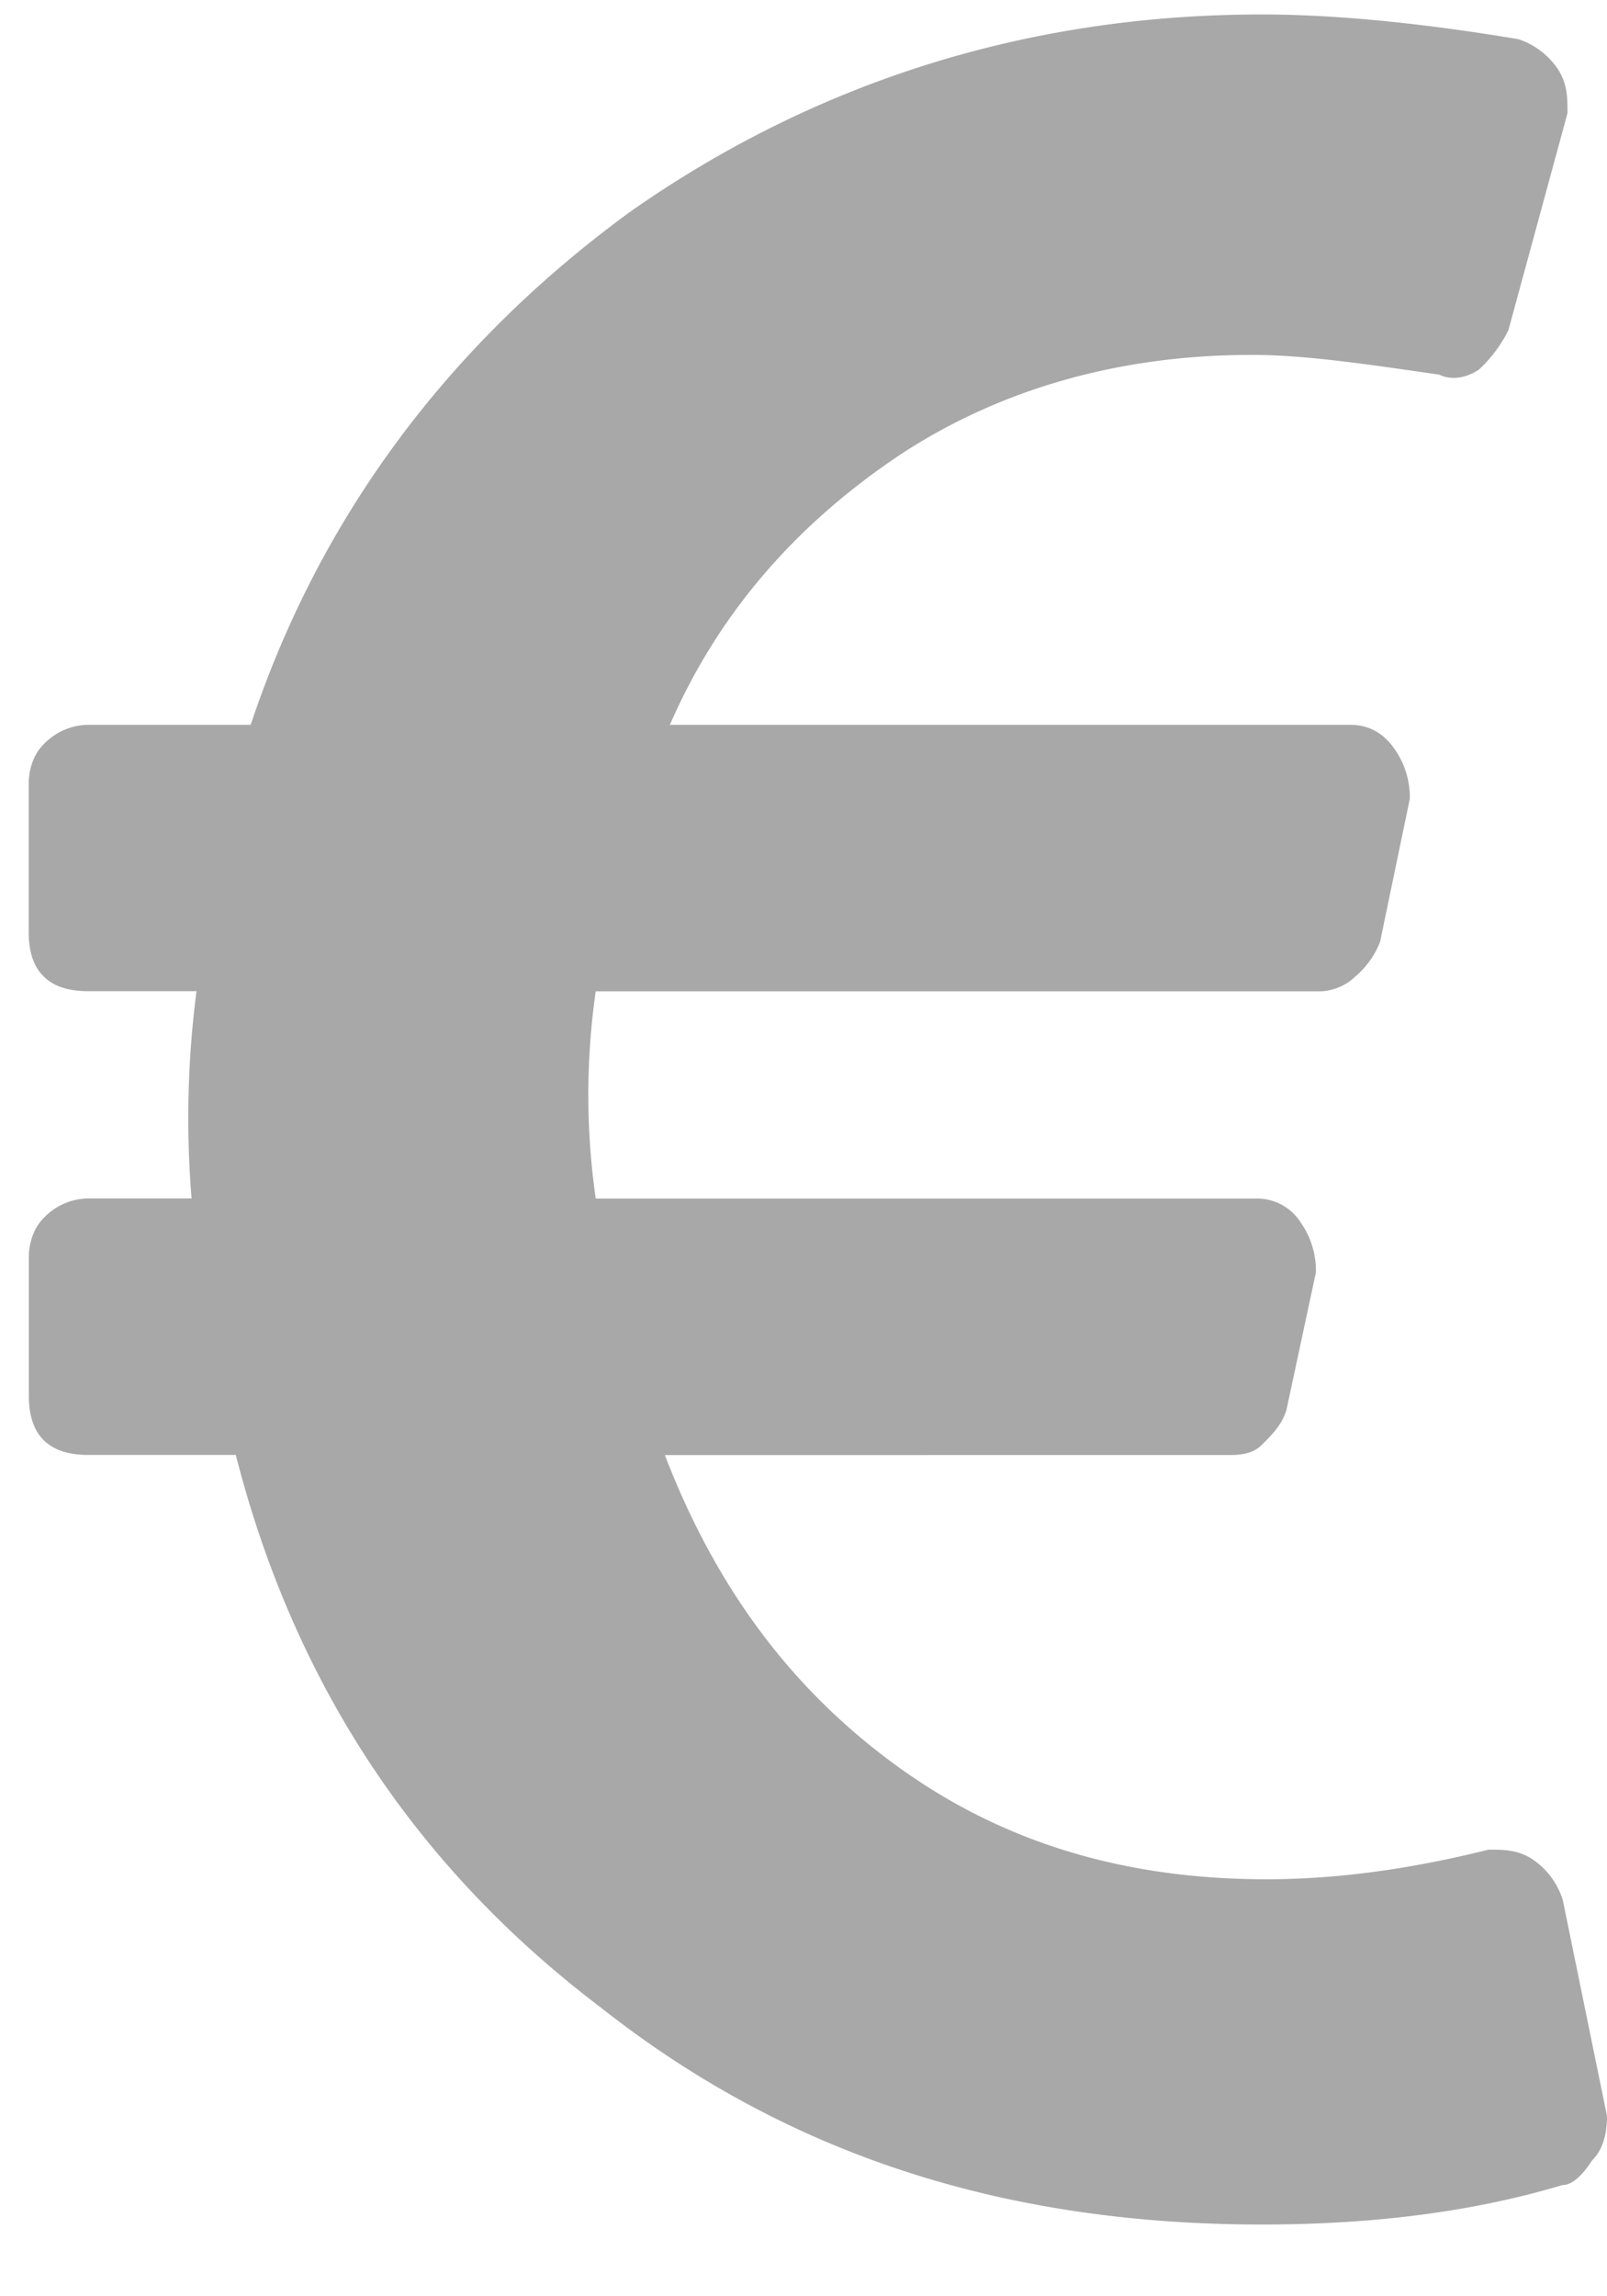
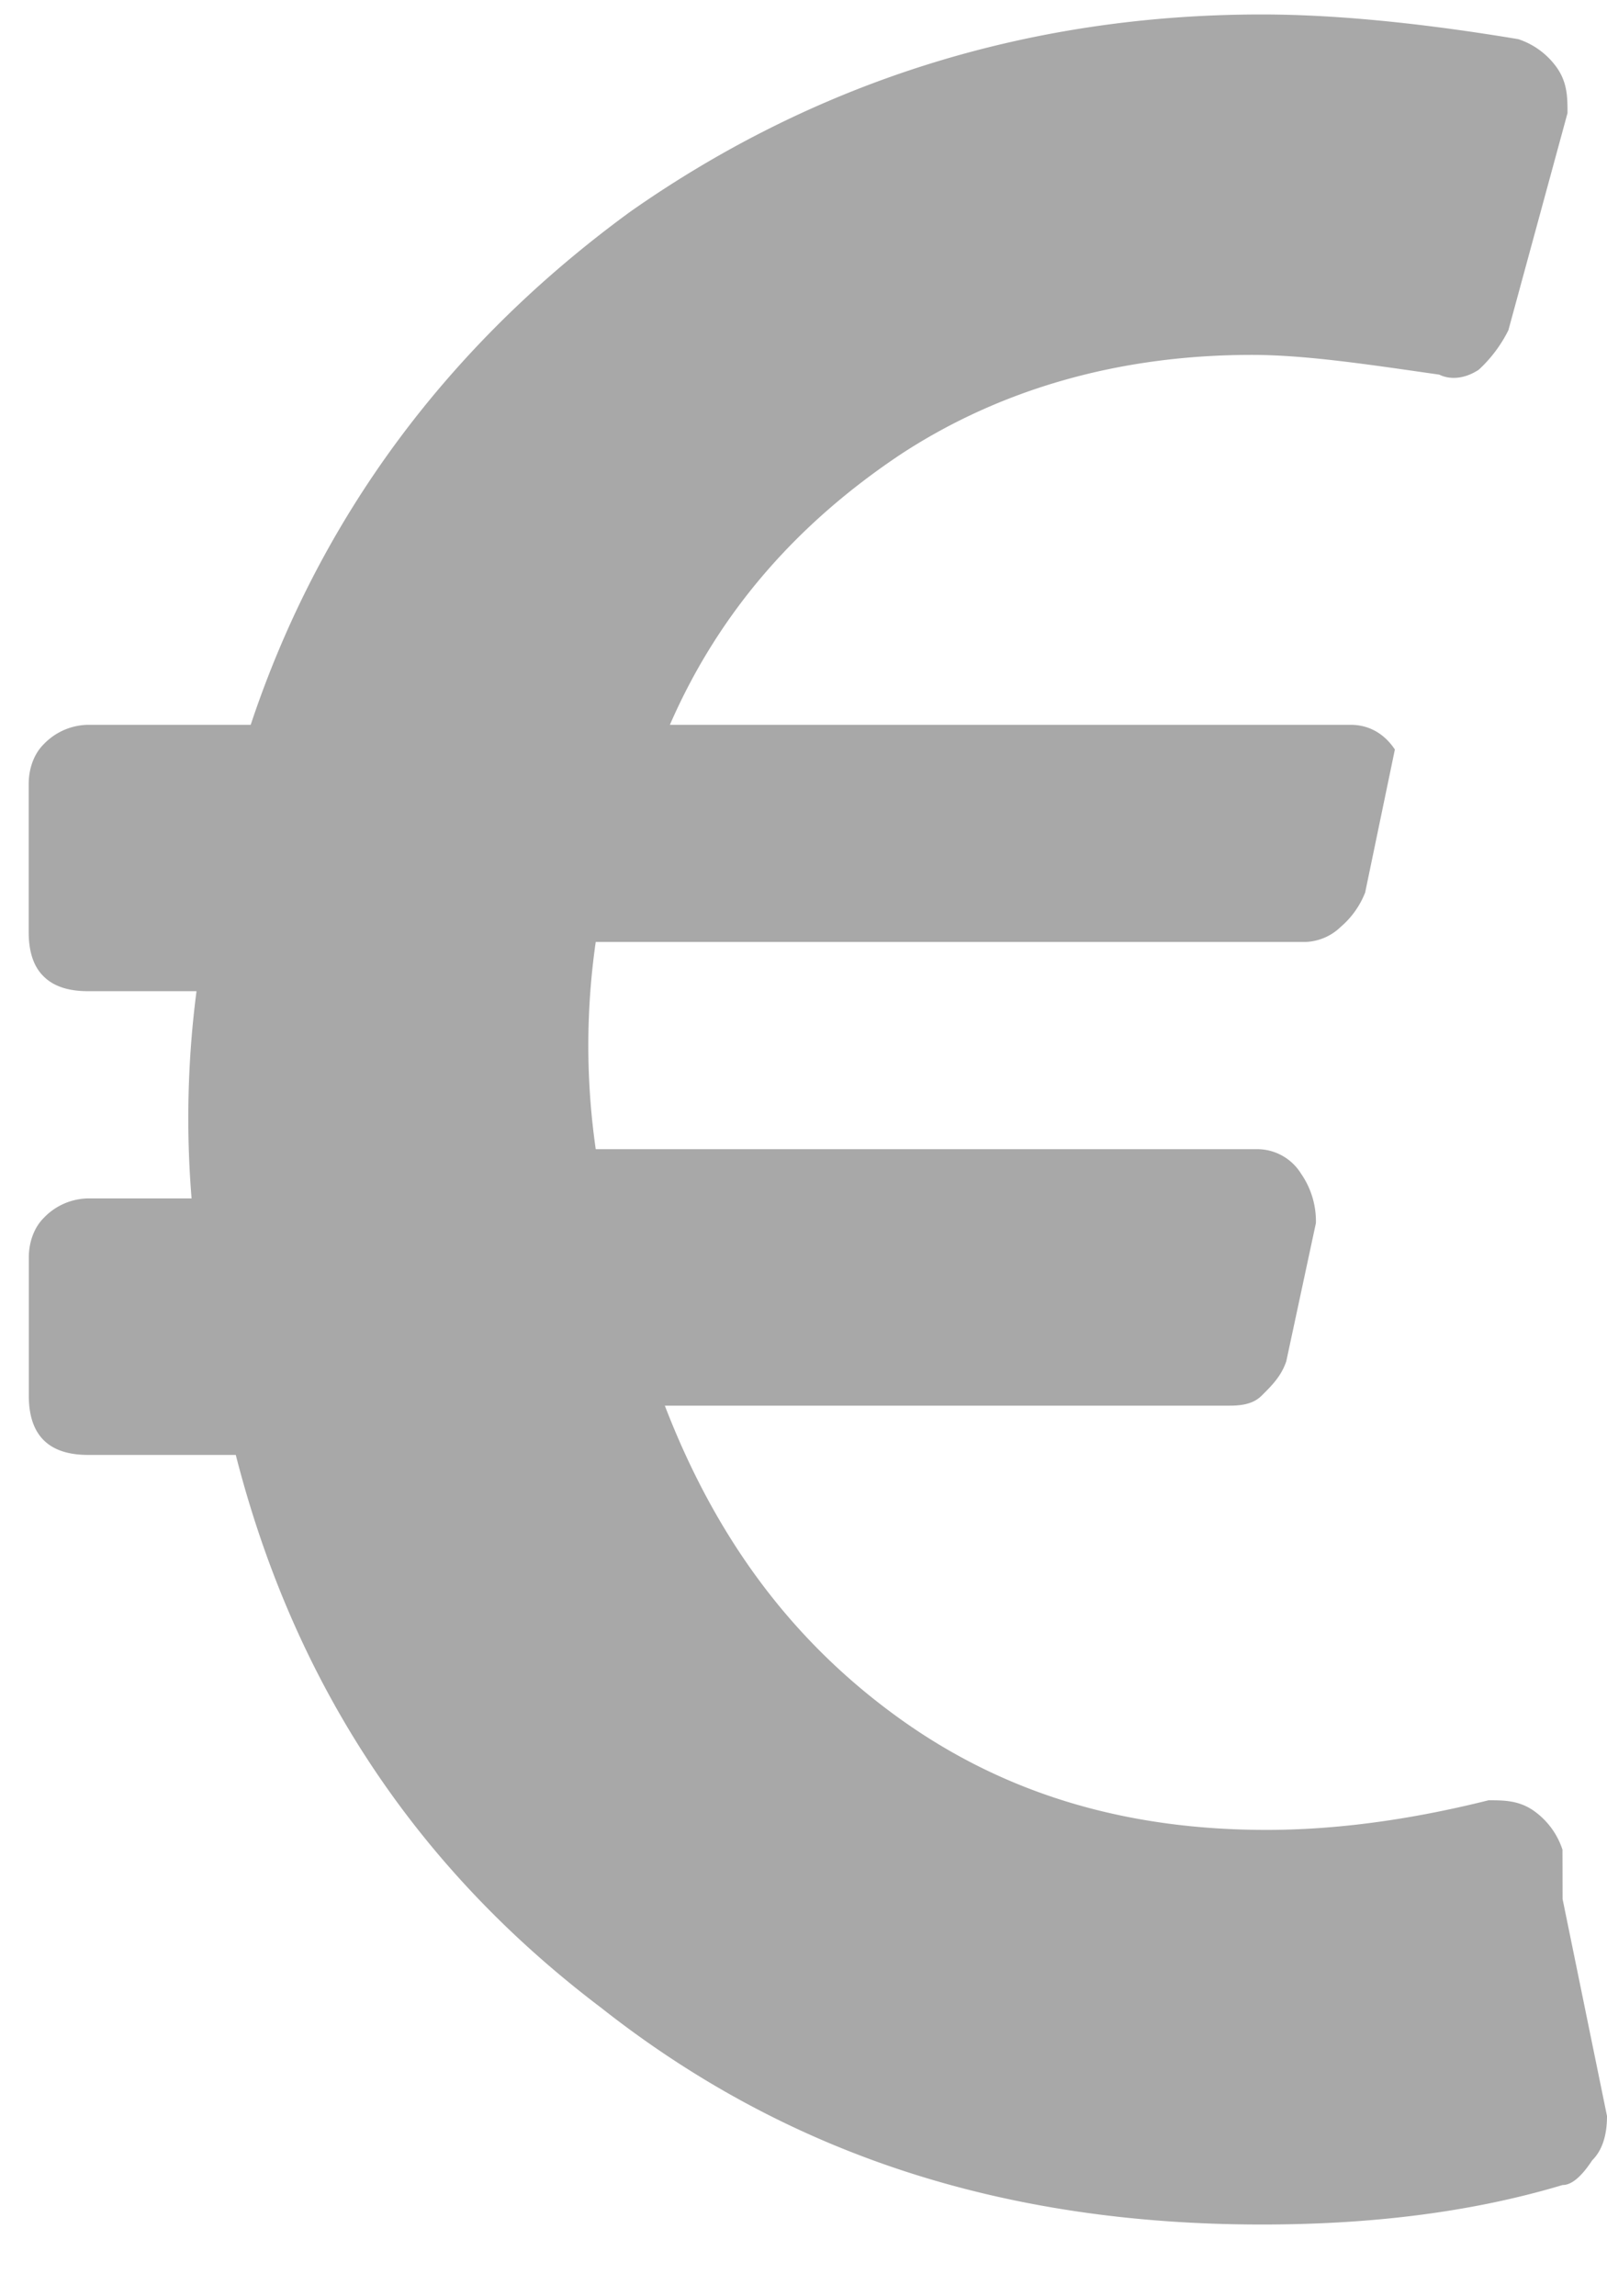
<svg xmlns="http://www.w3.org/2000/svg" width="14" height="20" fill="none">
-   <path d="M13.613 16.54L14 18.43c0 .172-.043.3-.129.386-.086.13-.172.215-.258.215-.86.258-1.761.344-2.62.344-2.235 0-4.126-.602-5.759-1.89-1.59-1.204-2.664-2.794-3.18-4.813H.767c-.172 0-.301-.043-.387-.129-.086-.086-.129-.215-.129-.387v-1.203c0-.129.043-.258.129-.344a.544.544 0 0 1 .387-.171h.902a8.577 8.577 0 0 1 .043-1.805H.766c-.172 0-.301-.043-.387-.13C.293 8.419.25 8.29.25 8.118v-1.29c0-.129.043-.258.129-.344a.545.545 0 0 1 .387-.171h1.418c.601-1.805 1.718-3.31 3.308-4.47C7.082.728 8.93.126 10.992.126c.688 0 1.461.086 2.235.215a.668.668 0 0 1 .343.258c.086.129.086.257.086.386l-.515 1.891a1.185 1.185 0 0 1-.258.344c-.13.086-.258.086-.344.043-.601-.086-1.16-.172-1.633-.172-1.16 0-2.191.3-3.05.86-.903.6-1.59 1.374-2.02 2.362h5.93c.171 0 .3.086.386.215a.725.725 0 0 1 .13.43l-.259 1.246a.758.758 0 0 1-.214.3.464.464 0 0 1-.301.13H5.19a6.34 6.34 0 0 0 0 1.805h5.758a.45.45 0 0 1 .387.214.726.726 0 0 1 .129.43l-.258 1.203c-.043.13-.129.215-.215.3-.086.087-.215.087-.3.087H5.792c.43 1.117 1.074 2.02 2.02 2.707.945.687 2.019.988 3.222.988.602 0 1.246-.086 1.934-.258.129 0 .258 0 .386.086a.668.668 0 0 1 .258.344z" fill="#A8A8A8" />
+   <path d="M13.613 16.54L14 18.43c0 .172-.043.3-.129.386-.086.13-.172.215-.258.215-.86.258-1.761.344-2.62.344-2.235 0-4.126-.602-5.759-1.89-1.59-1.204-2.664-2.794-3.18-4.813H.767c-.172 0-.301-.043-.387-.129-.086-.086-.129-.215-.129-.387v-1.203c0-.129.043-.258.129-.344a.544.544 0 0 1 .387-.171h.902a8.577 8.577 0 0 1 .043-1.805H.766c-.172 0-.301-.043-.387-.13C.293 8.419.25 8.29.25 8.118v-1.29c0-.129.043-.258.129-.344a.545.545 0 0 1 .387-.171h1.418c.601-1.805 1.718-3.31 3.308-4.47C7.082.728 8.93.126 10.992.126c.688 0 1.461.086 2.235.215a.668.668 0 0 1 .343.258c.086.129.086.257.086.386l-.515 1.891a1.185 1.185 0 0 1-.258.344c-.13.086-.258.086-.344.043-.601-.086-1.16-.172-1.633-.172-1.16 0-2.191.3-3.05.86-.903.6-1.59 1.374-2.02 2.362h5.93c.171 0 .3.086.386.215l-.259 1.246a.758.758 0 0 1-.214.3.464.464 0 0 1-.301.13H5.19a6.34 6.34 0 0 0 0 1.805h5.758a.45.45 0 0 1 .387.214.726.726 0 0 1 .129.43l-.258 1.203c-.043.13-.129.215-.215.3-.086.087-.215.087-.3.087H5.792c.43 1.117 1.074 2.02 2.02 2.707.945.687 2.019.988 3.222.988.602 0 1.246-.086 1.934-.258.129 0 .258 0 .386.086a.668.668 0 0 1 .258.344z" fill="#A8A8A8" />
</svg>